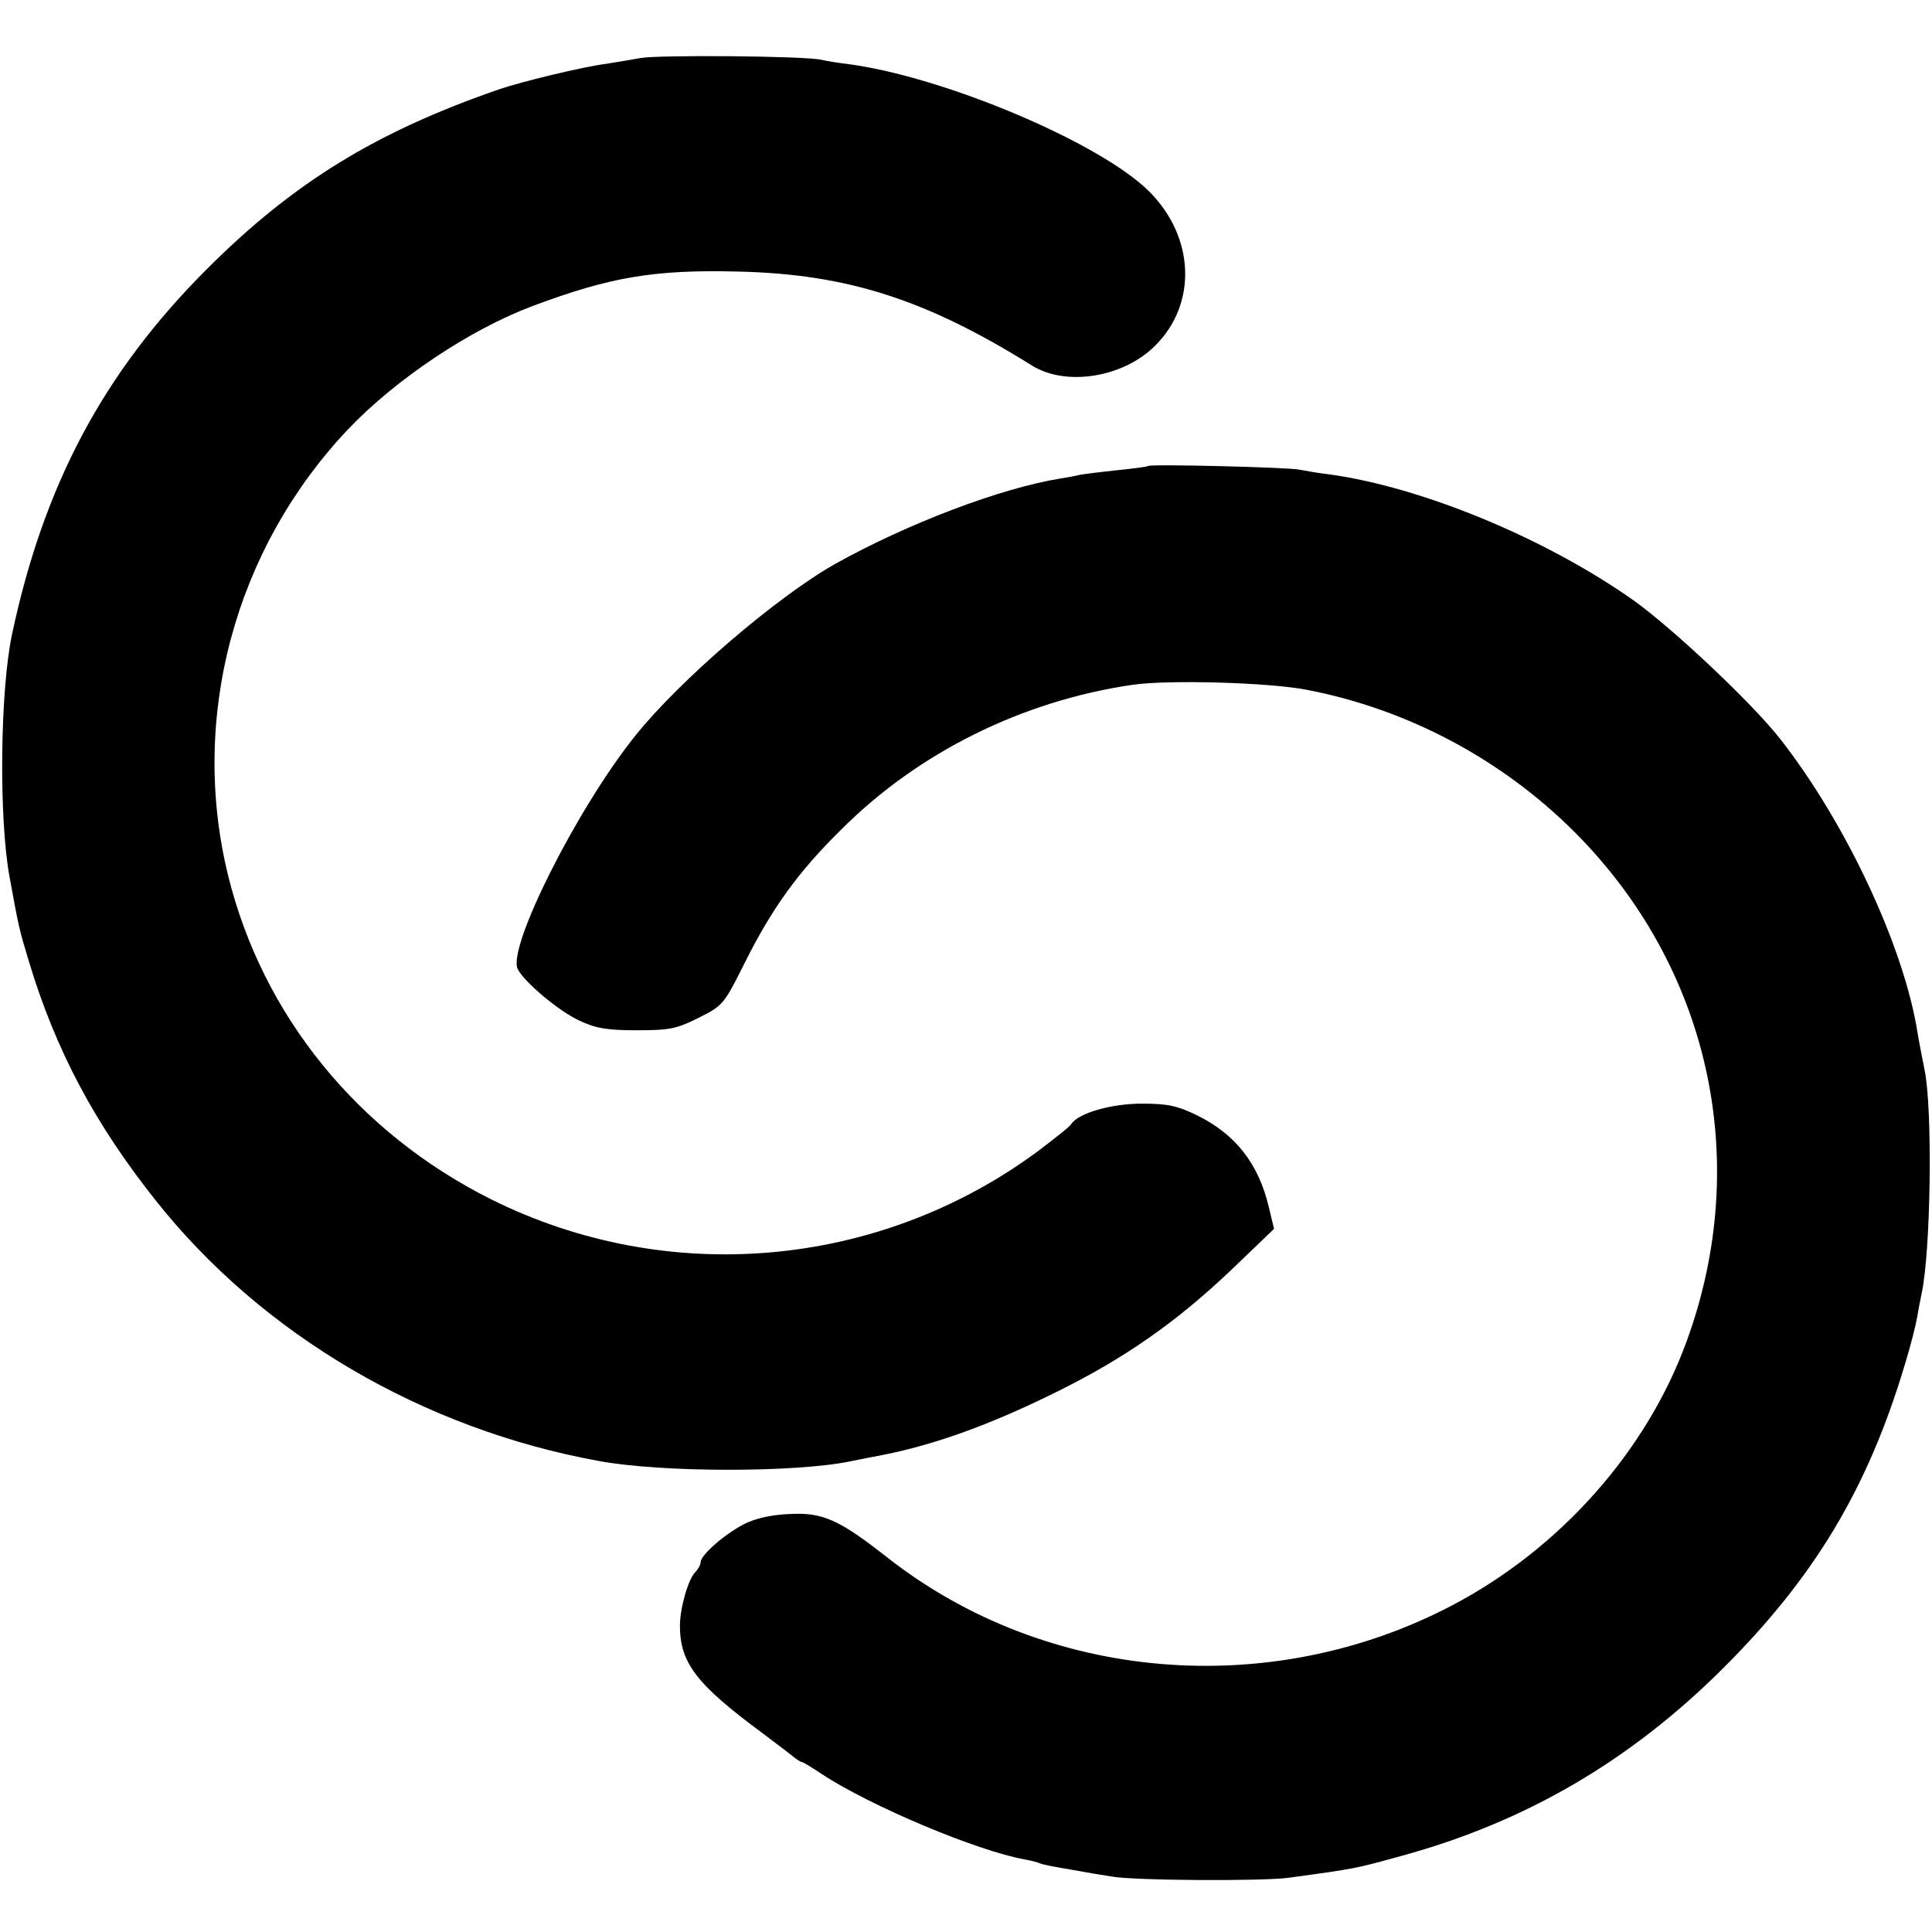
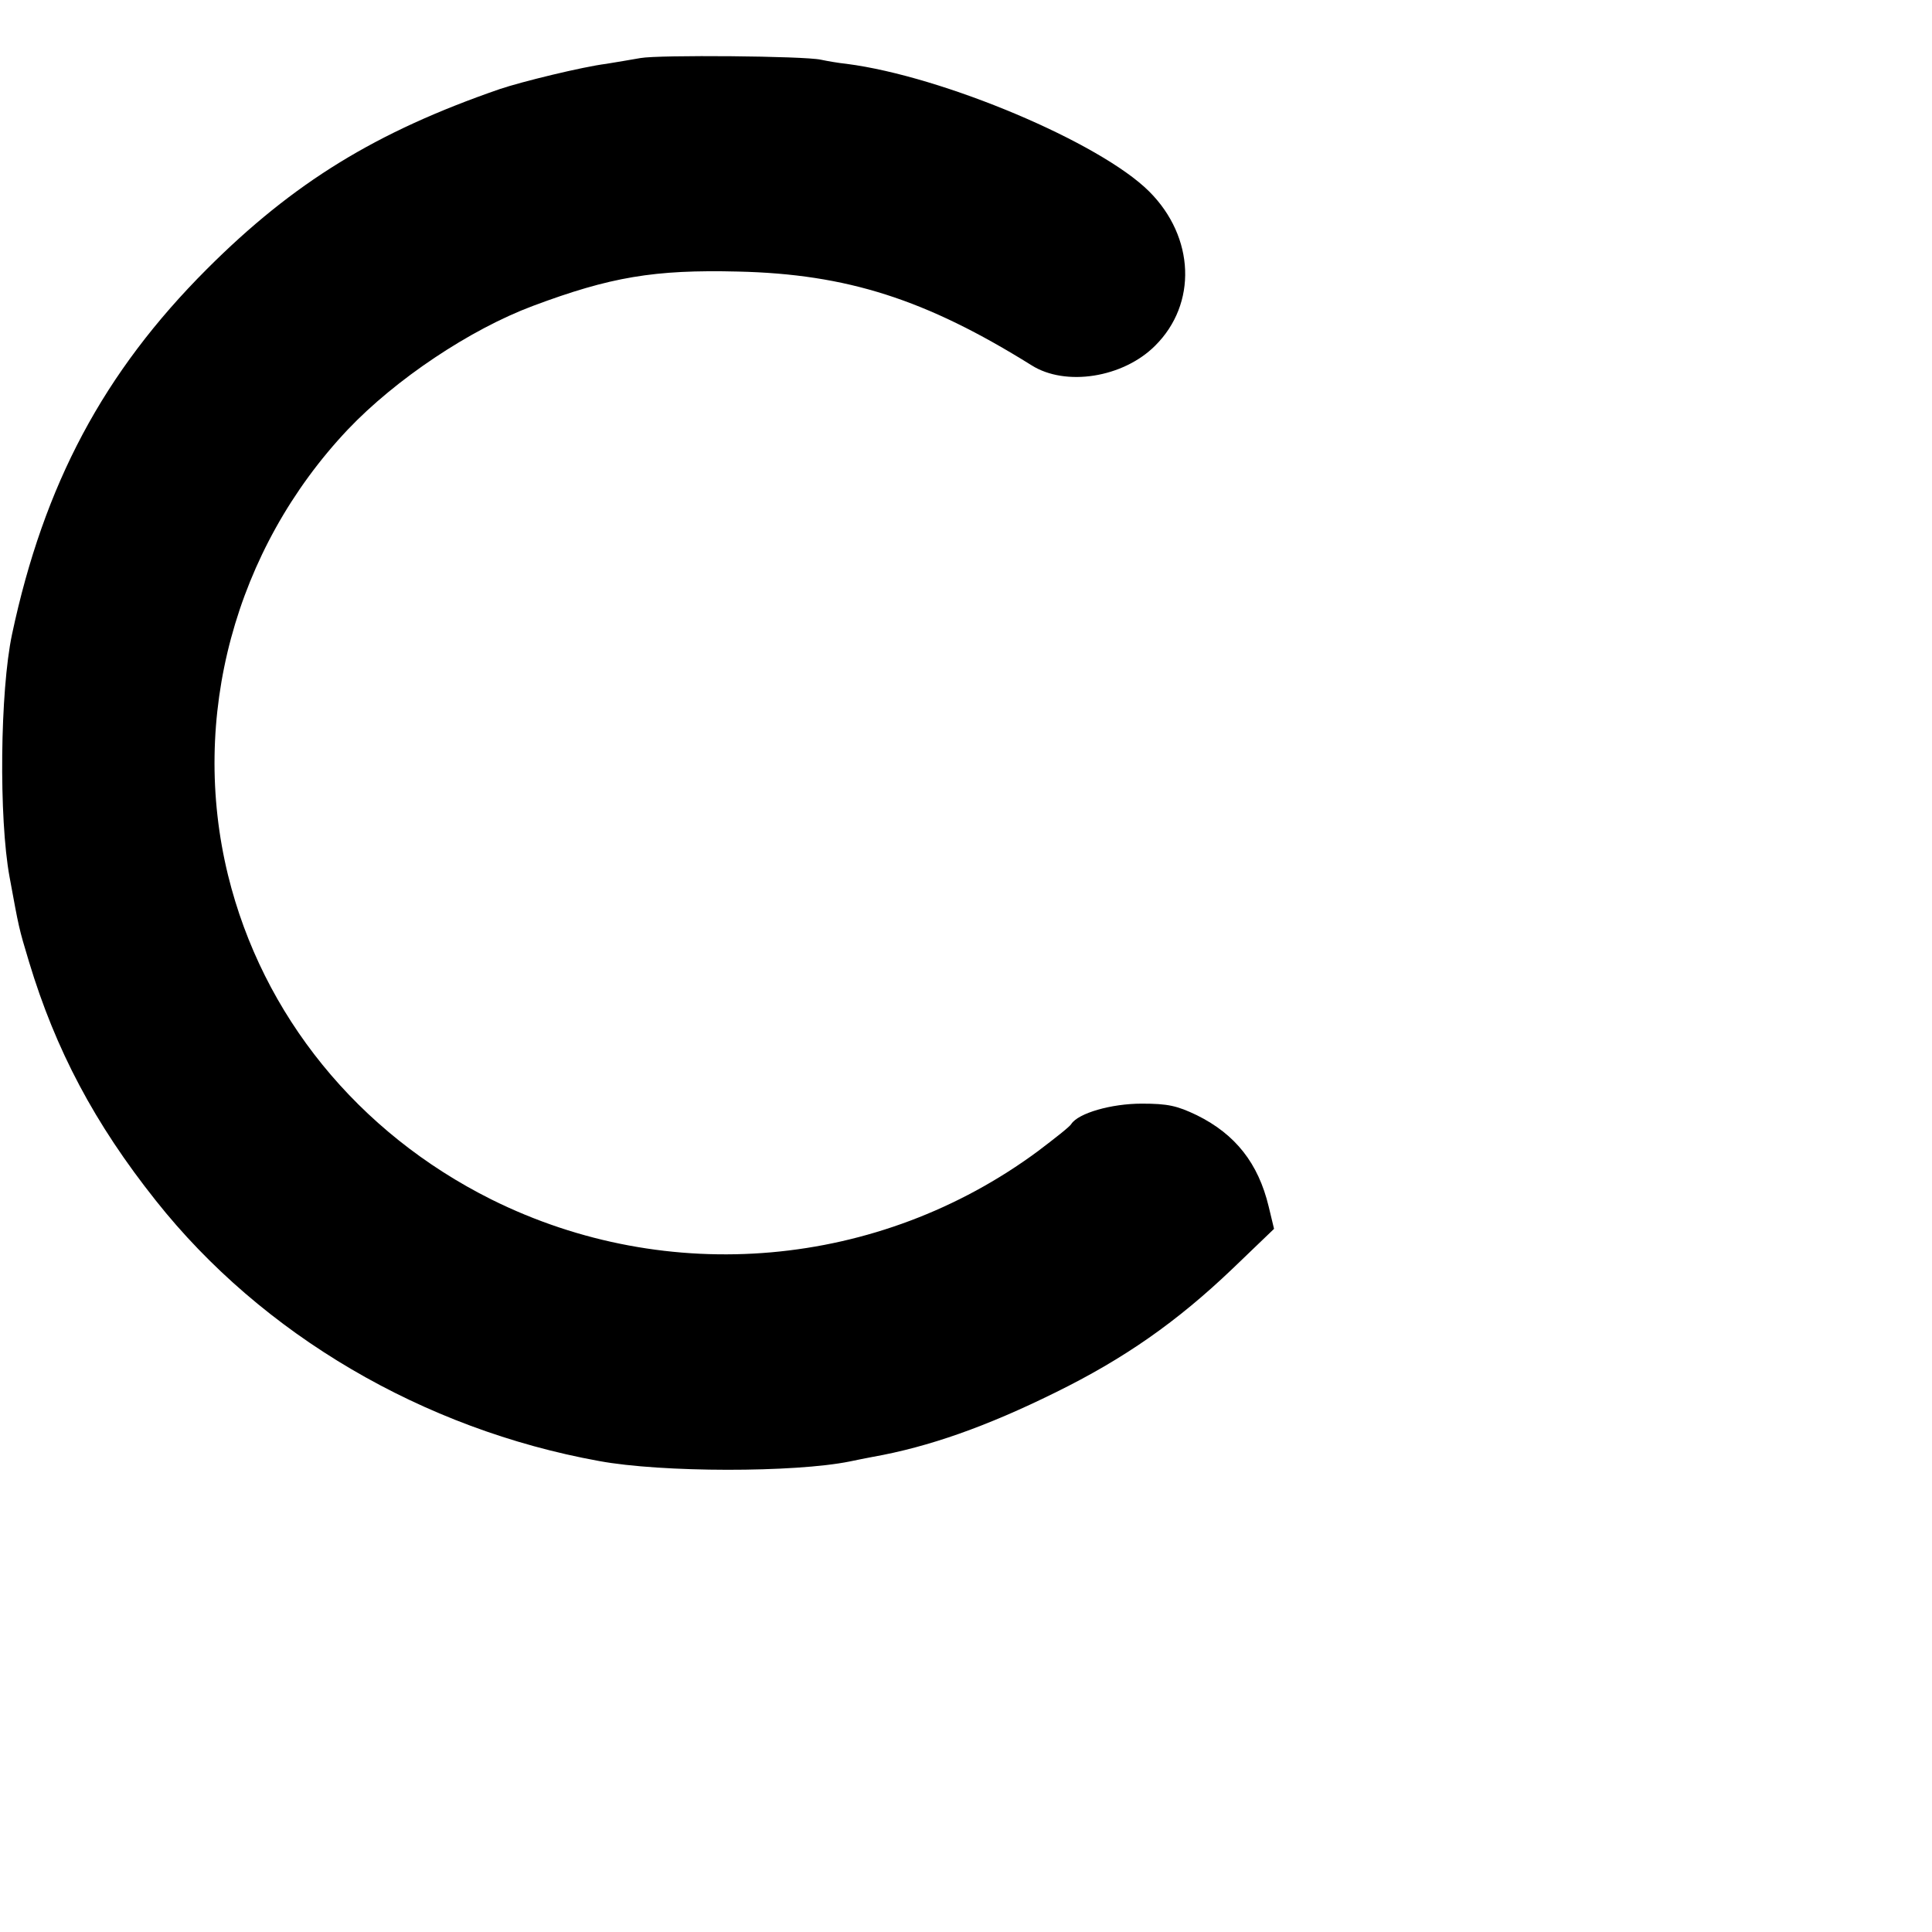
<svg xmlns="http://www.w3.org/2000/svg" version="1.0" width="466pt" height="466pt" viewBox="0 0 466 466" preserveAspectRatio="xMidYMid meet">
  <g transform="translate(0,466) scale(0.1,-0.1)" fill="#000000" stroke="none">
    <path d="M1545 4520 c-22 -4 -59 -10 -83 -14 -56 -7 -204 -43 -257 -61 -298 -103 -497 -225 -706 -434 -249 -249 -393 -519 -470 -881 -29 -137 -32 -444 -6 -585 23 -125 22 -122 47 -205 64 -212 158 -390 306 -576 256 -323 644 -551 1069 -628 151 -28 472 -28 605 -1 14 3 39 8 55 11 135 24 274 73 440 155 167 82 294 171 428 299 l100 96 -13 54 c-25 104 -80 174 -173 220 -48 23 -70 28 -133 28 -74 0 -153 -23 -170 -49 -3 -6 -40 -35 -81 -66 -383 -283 -892 -328 -1318 -116 -322 161 -552 444 -635 782 -93 380 16 786 289 1075 115 121 294 241 446 298 187 70 293 88 495 83 263 -6 453 -67 708 -226 82 -52 221 -30 298 47 102 101 96 262 -14 372 -118 118 -497 278 -730 308 -20 2 -48 7 -62 10 -40 9 -391 12 -435 4z" />
-     <path d="M2769 3536 c-2 -2 -35 -6 -73 -10 -38 -4 -79 -9 -90 -11 -12 -3 -33 -7 -47 -9 -145 -23 -373 -110 -546 -207 -141 -80 -374 -280 -481 -414 -141 -176 -310 -513 -283 -563 17 -32 98 -100 147 -123 40 -19 66 -24 139 -24 80 0 96 3 150 30 58 29 61 32 110 130 66 133 130 222 235 325 185 185 435 309 700 348 87 13 332 6 423 -12 243 -47 468 -167 643 -341 327 -326 431 -793 273 -1228 -96 -266 -306 -503 -568 -640 -438 -229 -977 -184 -1359 115 -120 94 -158 111 -241 106 -43 -2 -81 -11 -108 -25 -47 -25 -103 -74 -103 -91 0 -6 -6 -17 -13 -24 -17 -17 -37 -87 -37 -129 0 -90 40 -142 200 -260 36 -27 70 -53 77 -59 7 -5 14 -10 17 -10 3 0 24 -13 48 -29 117 -77 376 -186 490 -206 17 -3 34 -8 38 -10 4 -2 38 -9 76 -15 38 -7 80 -14 94 -16 49 -10 366 -12 430 -3 160 22 156 21 272 53 299 82 550 229 773 451 222 221 350 435 439 732 14 45 27 97 30 115 3 18 8 44 11 58 22 100 27 445 7 540 -6 30 -14 71 -17 90 -33 208 -174 508 -333 710 -68 86 -258 265 -352 332 -211 149 -509 273 -735 304 -27 3 -59 9 -70 11 -24 6 -361 14 -366 9z" />
  </g>
</svg>